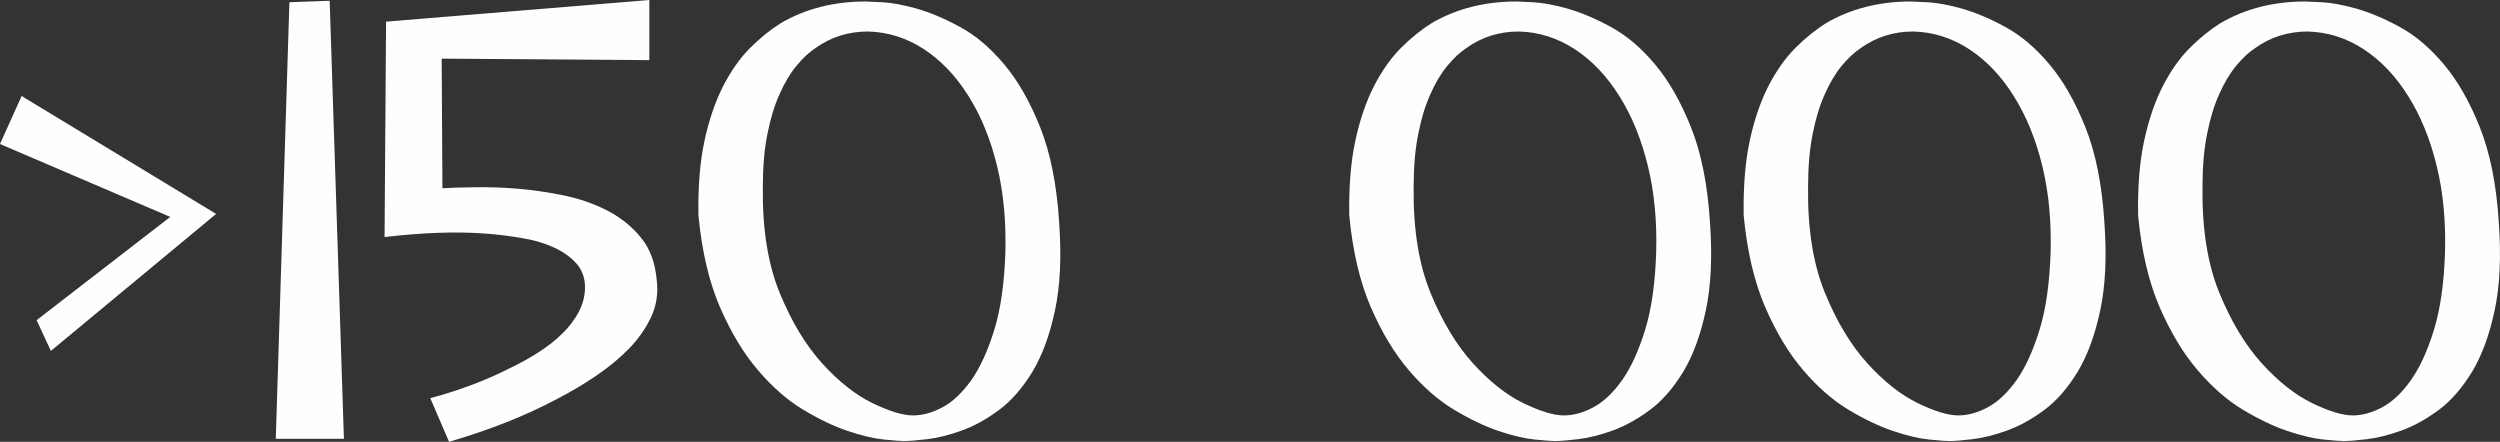
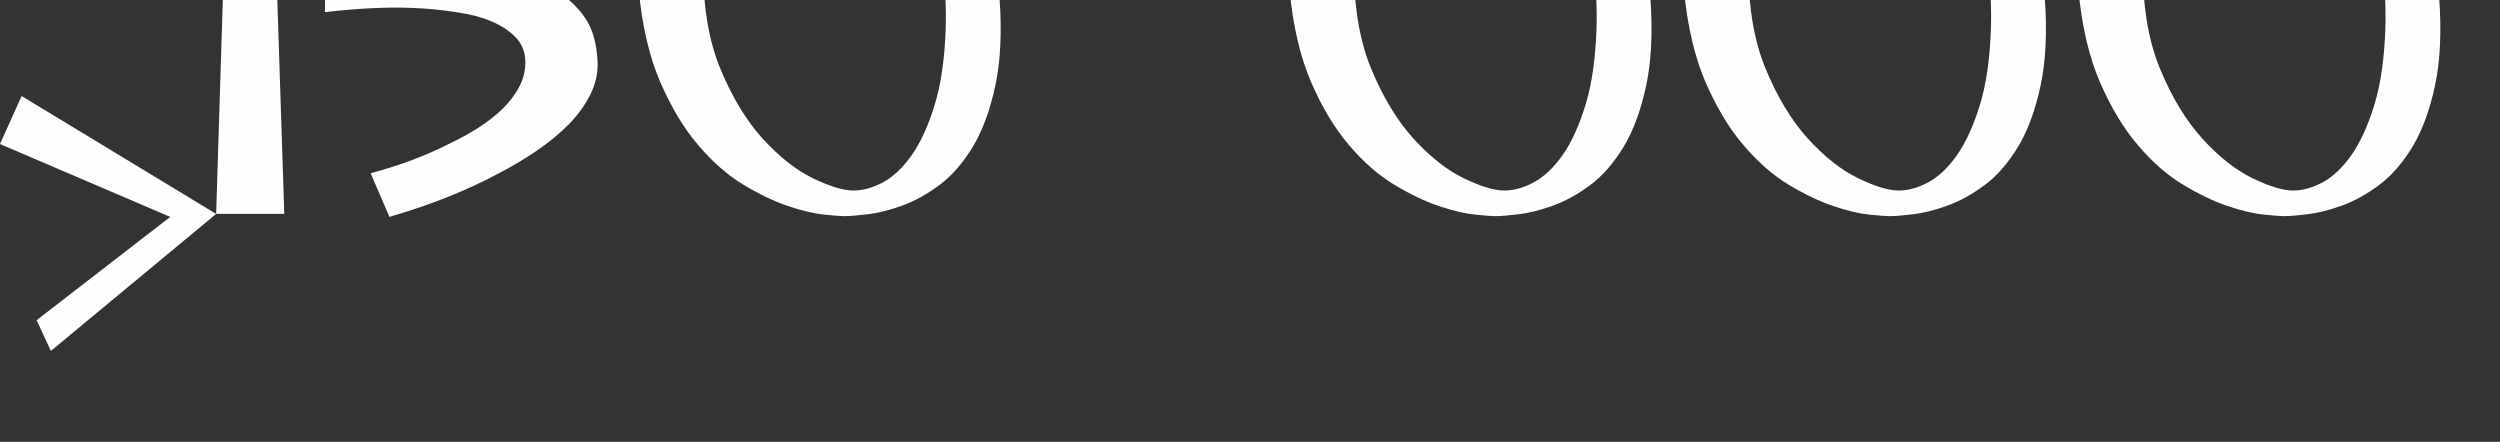
<svg xmlns="http://www.w3.org/2000/svg" xml:space="preserve" width="56.371mm" height="9.962mm" style="shape-rendering:geometricPrecision; text-rendering:geometricPrecision; image-rendering:optimizeQuality; fill-rule:evenodd; clip-rule:evenodd" viewBox="0 0 2664.26 470.83">
  <rect x="0" y="0" width="2664.26" height="470.83" fill="#333333" stroke="none" />
  <defs>
    <style type="text/css">  .fil0 {fill:#FEFEFE;fill-rule:nonzero}  </style>
  </defs>
  <g id="Слой_x0020_1">
-     <path class="fil0" d="M230.35 227.96l-176.13 146.02 -15.19 -32.77 142.42 -110.05 -181.46 -77.67 23.05 -51.16 207.31 125.64zm63.55 239.68l14.52 -465.24 42.9 -1.6 15.19 466.83 -72.61 0zm398.08 -467.63l0 64.08 -221.29 -1.6 0.8 138.16c8.26,-0.53 19.59,-0.93 33.71,-1.07 14.25,-0.26 29.45,0.14 45.7,1.47 16.25,1.33 32.9,3.73 49.96,7.2 17.05,3.6 32.64,9.06 46.9,16.39 14.12,7.46 25.98,17.05 35.44,28.78 9.59,11.72 15.05,26.64 16.65,44.9 1.73,13.72 -0.13,26.78 -5.73,39.03 -5.6,12.12 -13.46,23.45 -23.58,33.97 -10.12,10.39 -21.98,20.12 -35.31,29.18 -13.46,9.19 -27.31,17.32 -41.57,24.64 -33.04,17.72 -71.41,32.91 -115.11,45.7l-19.98 -46.5c31.04,-8.39 58.75,-18.78 83.14,-31.17 10.12,-4.8 20.38,-10.26 30.51,-16.65 10.12,-6.39 19.05,-13.19 26.64,-20.65 7.73,-7.46 13.86,-15.59 18.39,-24.38 4.53,-8.93 6.53,-18.12 6.13,-27.71 -0.53,-9.73 -3.99,-17.85 -10.39,-24.38 -6.39,-6.66 -14.52,-12.12 -24.38,-16.39 -9.86,-4.4 -21.18,-7.6 -33.97,-9.59 -12.79,-2.14 -25.85,-3.73 -39.44,-4.66 -30.64,-2.13 -65.81,-0.8 -105.38,3.86l1.6 -229.55 280.58 -23.05zm436.72 236.61c2.67,36.64 1.2,68.08 -4.4,94.19 -5.6,26.25 -13.59,47.96 -23.98,65.28 -10.53,17.19 -22.25,30.91 -35.57,40.77 -13.32,9.86 -26.51,17.18 -39.84,21.98 -13.32,4.8 -25.45,7.86 -36.63,9.19 -11.19,1.33 -19.59,2 -25.05,2 -3.06,0 -10.12,-0.53 -21.05,-1.6 -10.92,-1.07 -23.84,-4.13 -38.9,-9.19 -14.92,-5.06 -30.77,-12.66 -47.56,-22.78 -16.79,-10.13 -32.77,-24.12 -47.96,-41.97 -15.32,-17.85 -28.78,-40.24 -40.5,-67.15 -11.59,-26.91 -19.32,-59.55 -22.92,-97.79 -0.53,-30.38 1.6,-56.89 6.39,-79.27 4.8,-22.38 11.46,-41.84 19.86,-58.36 8.53,-16.52 18.12,-30.11 28.77,-40.77 10.66,-10.66 21.59,-19.45 32.78,-26.51 26.25,-15.32 56.49,-23.05 90.46,-23.05 1.6,0 7.46,0.27 17.58,0.8 10.13,0.53 22.38,2.8 36.78,6.8 14.25,4.13 29.71,10.53 46.23,19.59 16.52,8.92 32.11,22.11 46.76,39.57 14.79,17.45 27.58,39.83 38.51,67.15 10.92,27.31 17.72,61.02 20.25,101.12zm-57.29 32.77c0.93,-33.04 -1.86,-63.81 -8.79,-92.33 -6.93,-28.51 -17.05,-53.42 -30.51,-74.74 -13.32,-21.32 -29.18,-37.97 -47.57,-49.96 -18.39,-11.99 -38.24,-18.25 -59.55,-18.79 -20.78,0 -39.44,5.87 -55.82,17.59 -7.06,4.66 -13.86,11.06 -20.52,19.19 -6.66,7.99 -12.52,17.98 -17.85,29.97 -5.46,11.99 -9.73,26.11 -12.93,42.37 -3.33,16.25 -4.93,35.31 -4.93,57.16 -0.53,44.23 5.46,81.67 17.99,112.31 12.52,30.51 27.58,55.55 45.3,75.14 17.72,19.45 35.57,33.57 53.69,42.37 17.98,8.66 32.38,13.05 43.03,13.05 10.26,0 20.78,-2.93 31.71,-8.79 10.92,-5.86 21.05,-15.59 30.64,-29.04 9.46,-13.59 17.59,-31.44 24.38,-53.56 6.79,-22.11 10.66,-49.43 11.72,-81.94zm750.88 -32.77c2.67,36.64 1.2,68.08 -4.4,94.19 -5.6,26.25 -13.59,47.96 -23.98,65.28 -10.53,17.19 -22.25,30.91 -35.57,40.77 -13.32,9.86 -26.51,17.18 -39.84,21.98 -13.32,4.8 -25.45,7.86 -36.63,9.19 -11.19,1.33 -19.59,2 -25.05,2 -3.06,0 -10.12,-0.53 -21.05,-1.6 -10.92,-1.07 -23.84,-4.13 -38.9,-9.19 -14.92,-5.06 -30.77,-12.66 -47.56,-22.78 -16.79,-10.13 -32.77,-24.12 -47.96,-41.97 -15.32,-17.85 -28.78,-40.24 -40.5,-67.15 -11.59,-26.91 -19.32,-59.55 -22.92,-97.79 -0.53,-30.38 1.6,-56.89 6.39,-79.27 4.8,-22.38 11.46,-41.84 19.86,-58.36 8.53,-16.52 18.12,-30.11 28.77,-40.77 10.66,-10.66 21.59,-19.45 32.78,-26.51 26.25,-15.32 56.49,-23.05 90.46,-23.05 1.6,0 7.46,0.27 17.58,0.8 10.13,0.53 22.38,2.8 36.78,6.8 14.25,4.13 29.71,10.53 46.23,19.59 16.52,8.92 32.11,22.11 46.76,39.57 14.79,17.45 27.58,39.83 38.51,67.15 10.92,27.31 17.72,61.02 20.25,101.12zm-57.29 32.77c0.93,-33.04 -1.86,-63.81 -8.79,-92.33 -6.93,-28.51 -17.05,-53.42 -30.51,-74.74 -13.32,-21.32 -29.18,-37.97 -47.57,-49.96 -18.39,-11.99 -38.24,-18.25 -59.55,-18.79 -20.78,0 -39.44,5.87 -55.82,17.59 -7.06,4.66 -13.86,11.06 -20.52,19.19 -6.66,7.99 -12.52,17.98 -17.85,29.97 -5.46,11.99 -9.73,26.11 -12.93,42.37 -3.33,16.25 -4.93,35.31 -4.93,57.16 -0.53,44.23 5.46,81.67 17.99,112.31 12.52,30.51 27.58,55.55 45.3,75.14 17.72,19.45 35.57,33.57 53.69,42.37 17.98,8.66 32.38,13.05 43.03,13.05 10.26,0 20.78,-2.93 31.71,-8.79 10.92,-5.86 21.05,-15.59 30.64,-29.04 9.46,-13.59 17.59,-31.44 24.38,-53.56 6.79,-22.11 10.66,-49.43 11.72,-81.94zm477.62 -32.77c2.67,36.64 1.2,68.08 -4.4,94.19 -5.6,26.25 -13.59,47.96 -23.98,65.28 -10.53,17.19 -22.25,30.91 -35.57,40.77 -13.32,9.86 -26.51,17.18 -39.84,21.98 -13.32,4.8 -25.45,7.86 -36.63,9.19 -11.19,1.33 -19.59,2 -25.05,2 -3.06,0 -10.12,-0.53 -21.05,-1.6 -10.92,-1.07 -23.84,-4.13 -38.9,-9.19 -14.92,-5.06 -30.77,-12.66 -47.56,-22.78 -16.79,-10.13 -32.77,-24.12 -47.96,-41.97 -15.32,-17.85 -28.78,-40.24 -40.5,-67.15 -11.59,-26.91 -19.32,-59.55 -22.92,-97.79 -0.53,-30.38 1.6,-56.89 6.39,-79.27 4.8,-22.38 11.46,-41.84 19.86,-58.36 8.53,-16.52 18.12,-30.11 28.77,-40.77 10.66,-10.66 21.59,-19.45 32.78,-26.51 26.25,-15.32 56.49,-23.05 90.46,-23.05 1.6,0 7.46,0.27 17.58,0.8 10.13,0.53 22.38,2.8 36.78,6.8 14.25,4.13 29.71,10.53 46.23,19.59 16.52,8.92 32.11,22.11 46.76,39.57 14.79,17.45 27.58,39.83 38.51,67.15 10.92,27.31 17.72,61.02 20.25,101.12zm-57.29 32.77c0.93,-33.04 -1.86,-63.81 -8.79,-92.33 -6.93,-28.51 -17.05,-53.42 -30.51,-74.74 -13.32,-21.32 -29.18,-37.97 -47.57,-49.96 -18.39,-11.99 -38.24,-18.25 -59.55,-18.79 -20.78,0 -39.44,5.87 -55.82,17.59 -7.06,4.66 -13.86,11.06 -20.52,19.19 -6.66,7.99 -12.52,17.98 -17.85,29.97 -5.46,11.99 -9.73,26.11 -12.93,42.37 -3.33,16.25 -4.93,35.31 -4.93,57.16 -0.53,44.23 5.46,81.67 17.99,112.31 12.52,30.51 27.58,55.55 45.3,75.14 17.72,19.45 35.57,33.57 53.69,42.37 17.98,8.66 32.38,13.05 43.03,13.05 10.26,0 20.78,-2.93 31.71,-8.79 10.92,-5.86 21.05,-15.59 30.64,-29.04 9.46,-13.59 17.59,-31.44 24.38,-53.56 6.79,-22.11 10.66,-49.43 11.72,-81.94zm477.62 -32.77c2.67,36.64 1.2,68.08 -4.4,94.19 -5.6,26.25 -13.59,47.96 -23.98,65.28 -10.53,17.19 -22.25,30.91 -35.57,40.77 -13.32,9.86 -26.51,17.18 -39.84,21.98 -13.32,4.8 -25.45,7.86 -36.63,9.19 -11.19,1.33 -19.59,2 -25.05,2 -3.06,0 -10.12,-0.53 -21.05,-1.6 -10.92,-1.07 -23.84,-4.13 -38.9,-9.19 -14.92,-5.06 -30.77,-12.66 -47.56,-22.78 -16.79,-10.13 -32.77,-24.12 -47.96,-41.97 -15.32,-17.85 -28.78,-40.24 -40.5,-67.15 -11.59,-26.91 -19.32,-59.55 -22.92,-97.79 -0.53,-30.38 1.6,-56.89 6.39,-79.27 4.8,-22.38 11.46,-41.84 19.86,-58.36 8.53,-16.52 18.12,-30.11 28.77,-40.77 10.66,-10.66 21.59,-19.45 32.78,-26.51 26.25,-15.32 56.49,-23.05 90.46,-23.05 1.6,0 7.46,0.27 17.58,0.8 10.13,0.53 22.38,2.8 36.78,6.8 14.25,4.13 29.71,10.53 46.23,19.59 16.52,8.92 32.11,22.11 46.76,39.57 14.79,17.45 27.58,39.83 38.51,67.15 10.92,27.31 17.72,61.02 20.25,101.12zm-57.29 32.77c0.93,-33.04 -1.86,-63.81 -8.79,-92.33 -6.93,-28.51 -17.05,-53.42 -30.51,-74.74 -13.32,-21.32 -29.18,-37.97 -47.57,-49.96 -18.39,-11.99 -38.24,-18.25 -59.55,-18.79 -20.78,0 -39.44,5.87 -55.82,17.59 -7.06,4.66 -13.86,11.06 -20.52,19.19 -6.66,7.99 -12.52,17.98 -17.85,29.97 -5.46,11.99 -9.73,26.11 -12.93,42.37 -3.33,16.25 -4.93,35.31 -4.93,57.16 -0.53,44.23 5.46,81.67 17.99,112.31 12.52,30.51 27.58,55.55 45.3,75.14 17.72,19.45 35.57,33.57 53.69,42.37 17.98,8.66 32.38,13.05 43.03,13.05 10.26,0 20.78,-2.93 31.71,-8.79 10.92,-5.86 21.05,-15.59 30.64,-29.04 9.46,-13.59 17.59,-31.44 24.38,-53.56 6.79,-22.11 10.66,-49.43 11.72,-81.94z" />
+     <path class="fil0" d="M230.35 227.96l-176.13 146.02 -15.19 -32.77 142.42 -110.05 -181.46 -77.67 23.05 -51.16 207.31 125.64zl14.52 -465.24 42.9 -1.6 15.19 466.83 -72.61 0zm398.08 -467.63l0 64.08 -221.29 -1.6 0.8 138.16c8.26,-0.53 19.59,-0.93 33.71,-1.07 14.25,-0.26 29.45,0.14 45.7,1.47 16.25,1.33 32.9,3.73 49.96,7.2 17.05,3.6 32.64,9.06 46.9,16.39 14.12,7.46 25.98,17.05 35.44,28.78 9.59,11.72 15.05,26.64 16.65,44.9 1.73,13.72 -0.13,26.78 -5.73,39.03 -5.6,12.12 -13.46,23.45 -23.58,33.97 -10.12,10.39 -21.98,20.12 -35.31,29.18 -13.46,9.19 -27.31,17.32 -41.57,24.64 -33.04,17.72 -71.41,32.91 -115.11,45.7l-19.98 -46.5c31.04,-8.39 58.75,-18.78 83.14,-31.17 10.12,-4.8 20.38,-10.26 30.51,-16.65 10.12,-6.39 19.05,-13.19 26.64,-20.65 7.73,-7.46 13.86,-15.59 18.39,-24.38 4.53,-8.93 6.53,-18.12 6.13,-27.71 -0.53,-9.73 -3.99,-17.85 -10.39,-24.38 -6.39,-6.66 -14.52,-12.12 -24.38,-16.39 -9.86,-4.4 -21.18,-7.6 -33.97,-9.59 -12.79,-2.14 -25.85,-3.73 -39.44,-4.66 -30.64,-2.13 -65.81,-0.8 -105.38,3.86l1.6 -229.55 280.58 -23.05zm436.72 236.61c2.67,36.64 1.2,68.08 -4.4,94.19 -5.6,26.25 -13.59,47.96 -23.98,65.28 -10.53,17.19 -22.25,30.91 -35.57,40.77 -13.32,9.86 -26.51,17.18 -39.84,21.98 -13.32,4.8 -25.45,7.86 -36.63,9.19 -11.19,1.33 -19.59,2 -25.05,2 -3.06,0 -10.12,-0.53 -21.05,-1.6 -10.92,-1.07 -23.84,-4.13 -38.9,-9.19 -14.92,-5.06 -30.77,-12.66 -47.56,-22.78 -16.79,-10.13 -32.77,-24.12 -47.96,-41.97 -15.32,-17.85 -28.78,-40.24 -40.5,-67.15 -11.59,-26.91 -19.32,-59.55 -22.92,-97.79 -0.53,-30.38 1.6,-56.89 6.39,-79.27 4.8,-22.38 11.46,-41.84 19.86,-58.36 8.53,-16.52 18.12,-30.11 28.77,-40.77 10.66,-10.66 21.59,-19.45 32.78,-26.51 26.25,-15.32 56.49,-23.05 90.46,-23.05 1.6,0 7.46,0.27 17.58,0.8 10.13,0.53 22.38,2.8 36.78,6.8 14.25,4.13 29.71,10.53 46.23,19.59 16.52,8.92 32.11,22.11 46.76,39.57 14.79,17.45 27.58,39.83 38.51,67.15 10.92,27.31 17.72,61.02 20.25,101.12zm-57.29 32.77c0.93,-33.04 -1.86,-63.81 -8.79,-92.33 -6.93,-28.51 -17.05,-53.42 -30.51,-74.74 -13.32,-21.32 -29.18,-37.97 -47.57,-49.96 -18.39,-11.99 -38.24,-18.25 -59.55,-18.79 -20.78,0 -39.44,5.87 -55.82,17.59 -7.06,4.66 -13.86,11.06 -20.52,19.19 -6.66,7.99 -12.52,17.98 -17.85,29.97 -5.46,11.99 -9.73,26.11 -12.93,42.37 -3.33,16.25 -4.93,35.31 -4.93,57.16 -0.53,44.23 5.46,81.67 17.99,112.31 12.52,30.51 27.58,55.55 45.3,75.14 17.72,19.45 35.57,33.57 53.69,42.37 17.98,8.66 32.38,13.05 43.03,13.05 10.26,0 20.78,-2.93 31.71,-8.79 10.92,-5.86 21.05,-15.59 30.64,-29.04 9.46,-13.59 17.59,-31.44 24.38,-53.56 6.79,-22.11 10.66,-49.43 11.72,-81.94zm750.88 -32.77c2.67,36.64 1.2,68.08 -4.4,94.19 -5.6,26.25 -13.59,47.96 -23.98,65.28 -10.53,17.19 -22.25,30.91 -35.57,40.77 -13.32,9.86 -26.51,17.18 -39.84,21.98 -13.32,4.8 -25.45,7.86 -36.63,9.19 -11.19,1.33 -19.59,2 -25.05,2 -3.06,0 -10.12,-0.53 -21.05,-1.6 -10.92,-1.07 -23.84,-4.13 -38.9,-9.19 -14.92,-5.06 -30.77,-12.66 -47.56,-22.78 -16.79,-10.13 -32.77,-24.12 -47.96,-41.97 -15.32,-17.85 -28.78,-40.24 -40.5,-67.15 -11.59,-26.91 -19.32,-59.55 -22.92,-97.79 -0.53,-30.38 1.6,-56.89 6.39,-79.27 4.8,-22.38 11.46,-41.84 19.86,-58.36 8.53,-16.52 18.12,-30.11 28.77,-40.77 10.66,-10.66 21.59,-19.45 32.78,-26.51 26.25,-15.32 56.49,-23.05 90.46,-23.05 1.6,0 7.46,0.27 17.58,0.8 10.13,0.53 22.38,2.8 36.78,6.8 14.25,4.13 29.71,10.53 46.23,19.59 16.52,8.92 32.11,22.11 46.76,39.57 14.79,17.45 27.58,39.83 38.51,67.15 10.92,27.31 17.72,61.02 20.25,101.12zm-57.29 32.77c0.93,-33.04 -1.86,-63.81 -8.79,-92.33 -6.93,-28.51 -17.05,-53.42 -30.51,-74.74 -13.32,-21.32 -29.18,-37.97 -47.57,-49.96 -18.39,-11.99 -38.24,-18.25 -59.55,-18.79 -20.78,0 -39.44,5.87 -55.82,17.59 -7.06,4.66 -13.86,11.06 -20.52,19.19 -6.66,7.99 -12.52,17.98 -17.85,29.97 -5.46,11.99 -9.73,26.11 -12.93,42.37 -3.33,16.25 -4.93,35.31 -4.93,57.16 -0.53,44.23 5.46,81.67 17.99,112.31 12.52,30.51 27.58,55.55 45.3,75.14 17.72,19.45 35.57,33.57 53.69,42.37 17.98,8.66 32.38,13.05 43.03,13.05 10.26,0 20.78,-2.93 31.71,-8.79 10.92,-5.86 21.05,-15.59 30.64,-29.04 9.46,-13.59 17.59,-31.44 24.38,-53.56 6.79,-22.11 10.66,-49.43 11.72,-81.94zm477.62 -32.77c2.67,36.64 1.2,68.08 -4.4,94.19 -5.6,26.25 -13.59,47.96 -23.98,65.28 -10.53,17.19 -22.25,30.91 -35.57,40.77 -13.32,9.86 -26.51,17.18 -39.84,21.98 -13.32,4.8 -25.45,7.86 -36.63,9.19 -11.19,1.33 -19.59,2 -25.05,2 -3.06,0 -10.12,-0.53 -21.05,-1.6 -10.92,-1.07 -23.84,-4.13 -38.9,-9.19 -14.92,-5.06 -30.77,-12.66 -47.56,-22.78 -16.79,-10.13 -32.77,-24.12 -47.96,-41.97 -15.32,-17.85 -28.78,-40.24 -40.5,-67.15 -11.59,-26.91 -19.32,-59.55 -22.92,-97.79 -0.53,-30.38 1.6,-56.89 6.39,-79.27 4.8,-22.38 11.46,-41.84 19.86,-58.36 8.53,-16.52 18.12,-30.11 28.77,-40.77 10.66,-10.66 21.59,-19.45 32.78,-26.51 26.25,-15.32 56.49,-23.05 90.46,-23.05 1.6,0 7.46,0.27 17.58,0.8 10.13,0.53 22.38,2.8 36.78,6.8 14.25,4.13 29.71,10.53 46.23,19.59 16.52,8.92 32.11,22.11 46.76,39.57 14.79,17.45 27.58,39.83 38.51,67.15 10.92,27.31 17.72,61.02 20.25,101.12zm-57.29 32.77c0.93,-33.04 -1.86,-63.81 -8.79,-92.33 -6.93,-28.51 -17.05,-53.42 -30.51,-74.74 -13.32,-21.32 -29.18,-37.97 -47.57,-49.96 -18.39,-11.99 -38.24,-18.25 -59.55,-18.79 -20.78,0 -39.44,5.87 -55.82,17.59 -7.06,4.66 -13.86,11.06 -20.52,19.19 -6.66,7.99 -12.52,17.98 -17.85,29.97 -5.46,11.99 -9.73,26.11 -12.93,42.37 -3.33,16.25 -4.93,35.31 -4.93,57.16 -0.53,44.23 5.46,81.67 17.99,112.31 12.52,30.51 27.58,55.55 45.3,75.14 17.72,19.45 35.57,33.57 53.69,42.37 17.98,8.66 32.38,13.05 43.03,13.05 10.26,0 20.78,-2.93 31.71,-8.79 10.92,-5.86 21.05,-15.59 30.64,-29.04 9.46,-13.59 17.59,-31.44 24.38,-53.56 6.79,-22.11 10.66,-49.43 11.72,-81.94zm477.62 -32.77c2.67,36.64 1.2,68.08 -4.4,94.19 -5.6,26.25 -13.59,47.96 -23.98,65.28 -10.53,17.19 -22.25,30.91 -35.57,40.77 -13.32,9.86 -26.51,17.18 -39.84,21.98 -13.32,4.8 -25.45,7.86 -36.63,9.19 -11.19,1.33 -19.59,2 -25.05,2 -3.06,0 -10.12,-0.53 -21.05,-1.6 -10.92,-1.07 -23.84,-4.13 -38.9,-9.19 -14.92,-5.06 -30.77,-12.66 -47.56,-22.78 -16.79,-10.13 -32.77,-24.12 -47.96,-41.97 -15.32,-17.85 -28.78,-40.24 -40.5,-67.15 -11.59,-26.91 -19.32,-59.55 -22.92,-97.79 -0.53,-30.38 1.6,-56.89 6.39,-79.27 4.8,-22.38 11.46,-41.84 19.86,-58.36 8.53,-16.52 18.12,-30.11 28.77,-40.77 10.66,-10.66 21.59,-19.45 32.78,-26.51 26.25,-15.32 56.49,-23.05 90.46,-23.05 1.6,0 7.46,0.27 17.58,0.8 10.13,0.53 22.38,2.8 36.78,6.8 14.25,4.13 29.71,10.53 46.23,19.59 16.52,8.92 32.11,22.11 46.76,39.57 14.79,17.45 27.58,39.83 38.51,67.15 10.92,27.31 17.72,61.02 20.25,101.12zm-57.29 32.77c0.93,-33.04 -1.86,-63.81 -8.79,-92.33 -6.93,-28.51 -17.05,-53.42 -30.51,-74.74 -13.32,-21.32 -29.18,-37.97 -47.57,-49.96 -18.39,-11.99 -38.24,-18.25 -59.55,-18.79 -20.78,0 -39.44,5.87 -55.82,17.59 -7.06,4.66 -13.86,11.06 -20.52,19.19 -6.66,7.99 -12.52,17.98 -17.85,29.97 -5.46,11.99 -9.73,26.11 -12.93,42.37 -3.33,16.25 -4.93,35.31 -4.93,57.16 -0.53,44.23 5.46,81.67 17.99,112.31 12.52,30.51 27.58,55.55 45.3,75.14 17.72,19.45 35.57,33.57 53.69,42.37 17.98,8.66 32.38,13.05 43.03,13.05 10.26,0 20.78,-2.93 31.71,-8.79 10.92,-5.86 21.05,-15.59 30.64,-29.04 9.46,-13.59 17.59,-31.44 24.38,-53.56 6.79,-22.11 10.66,-49.43 11.72,-81.94z" />
  </g>
</svg>